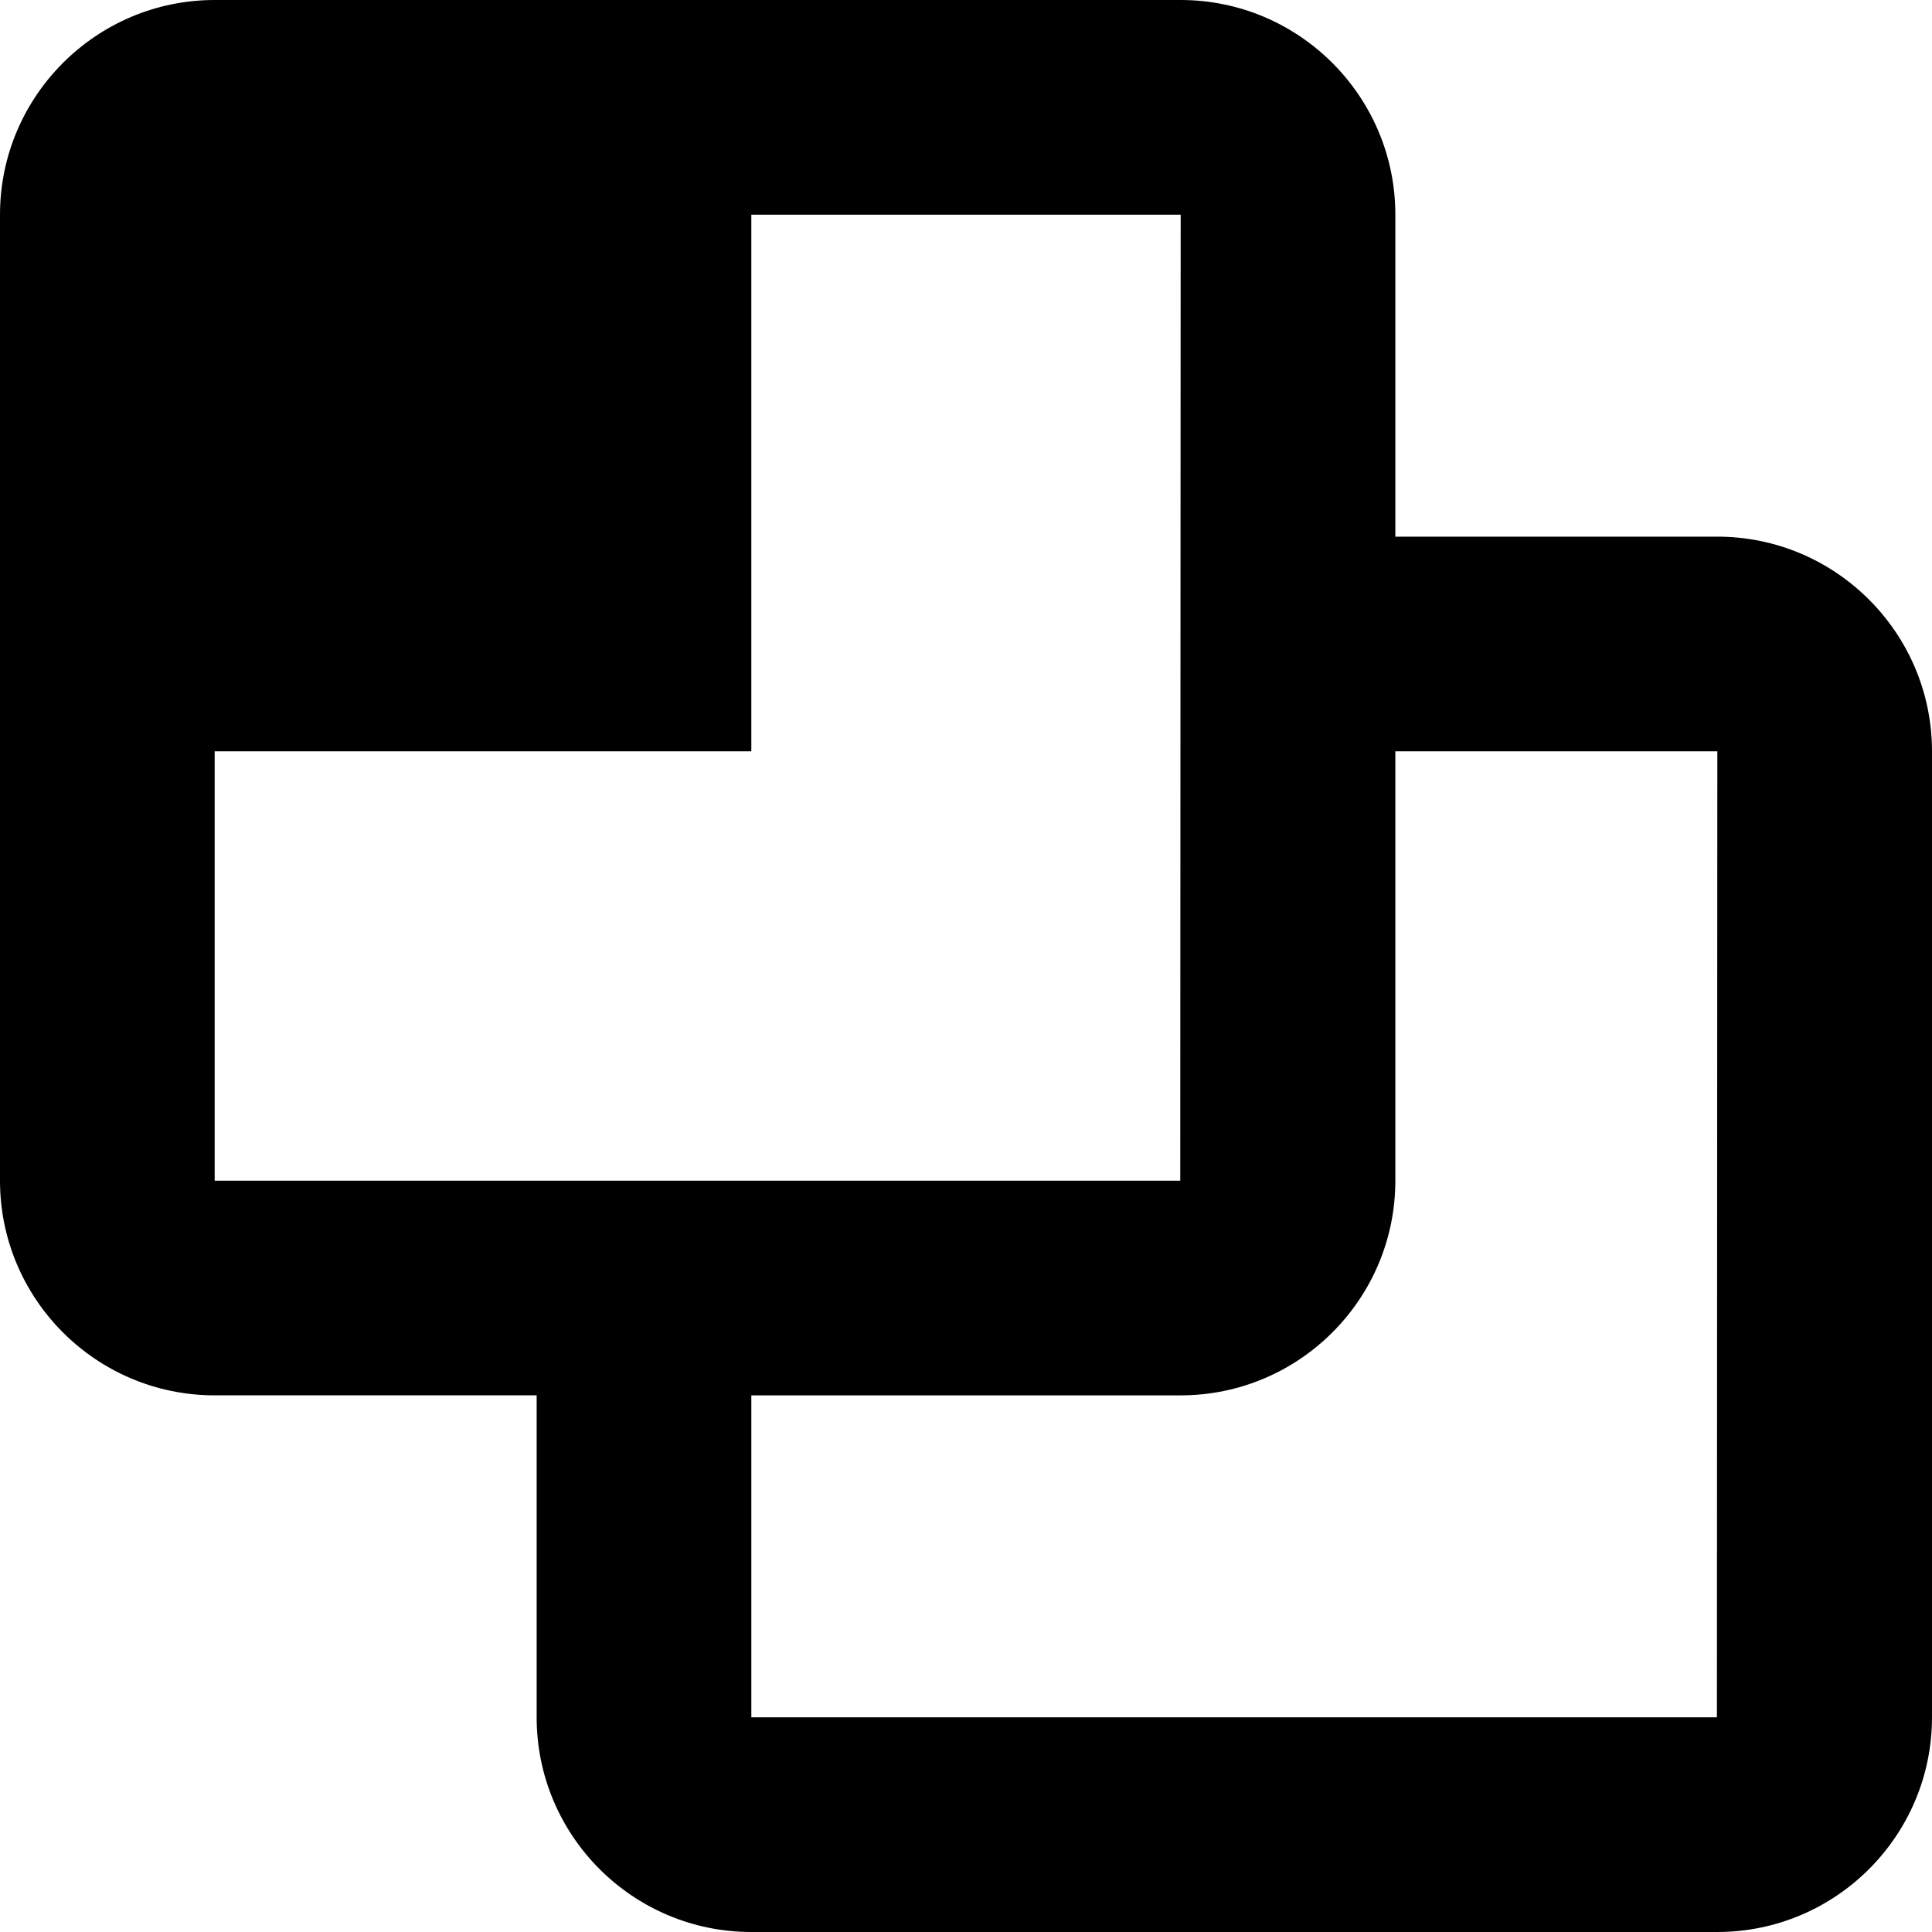
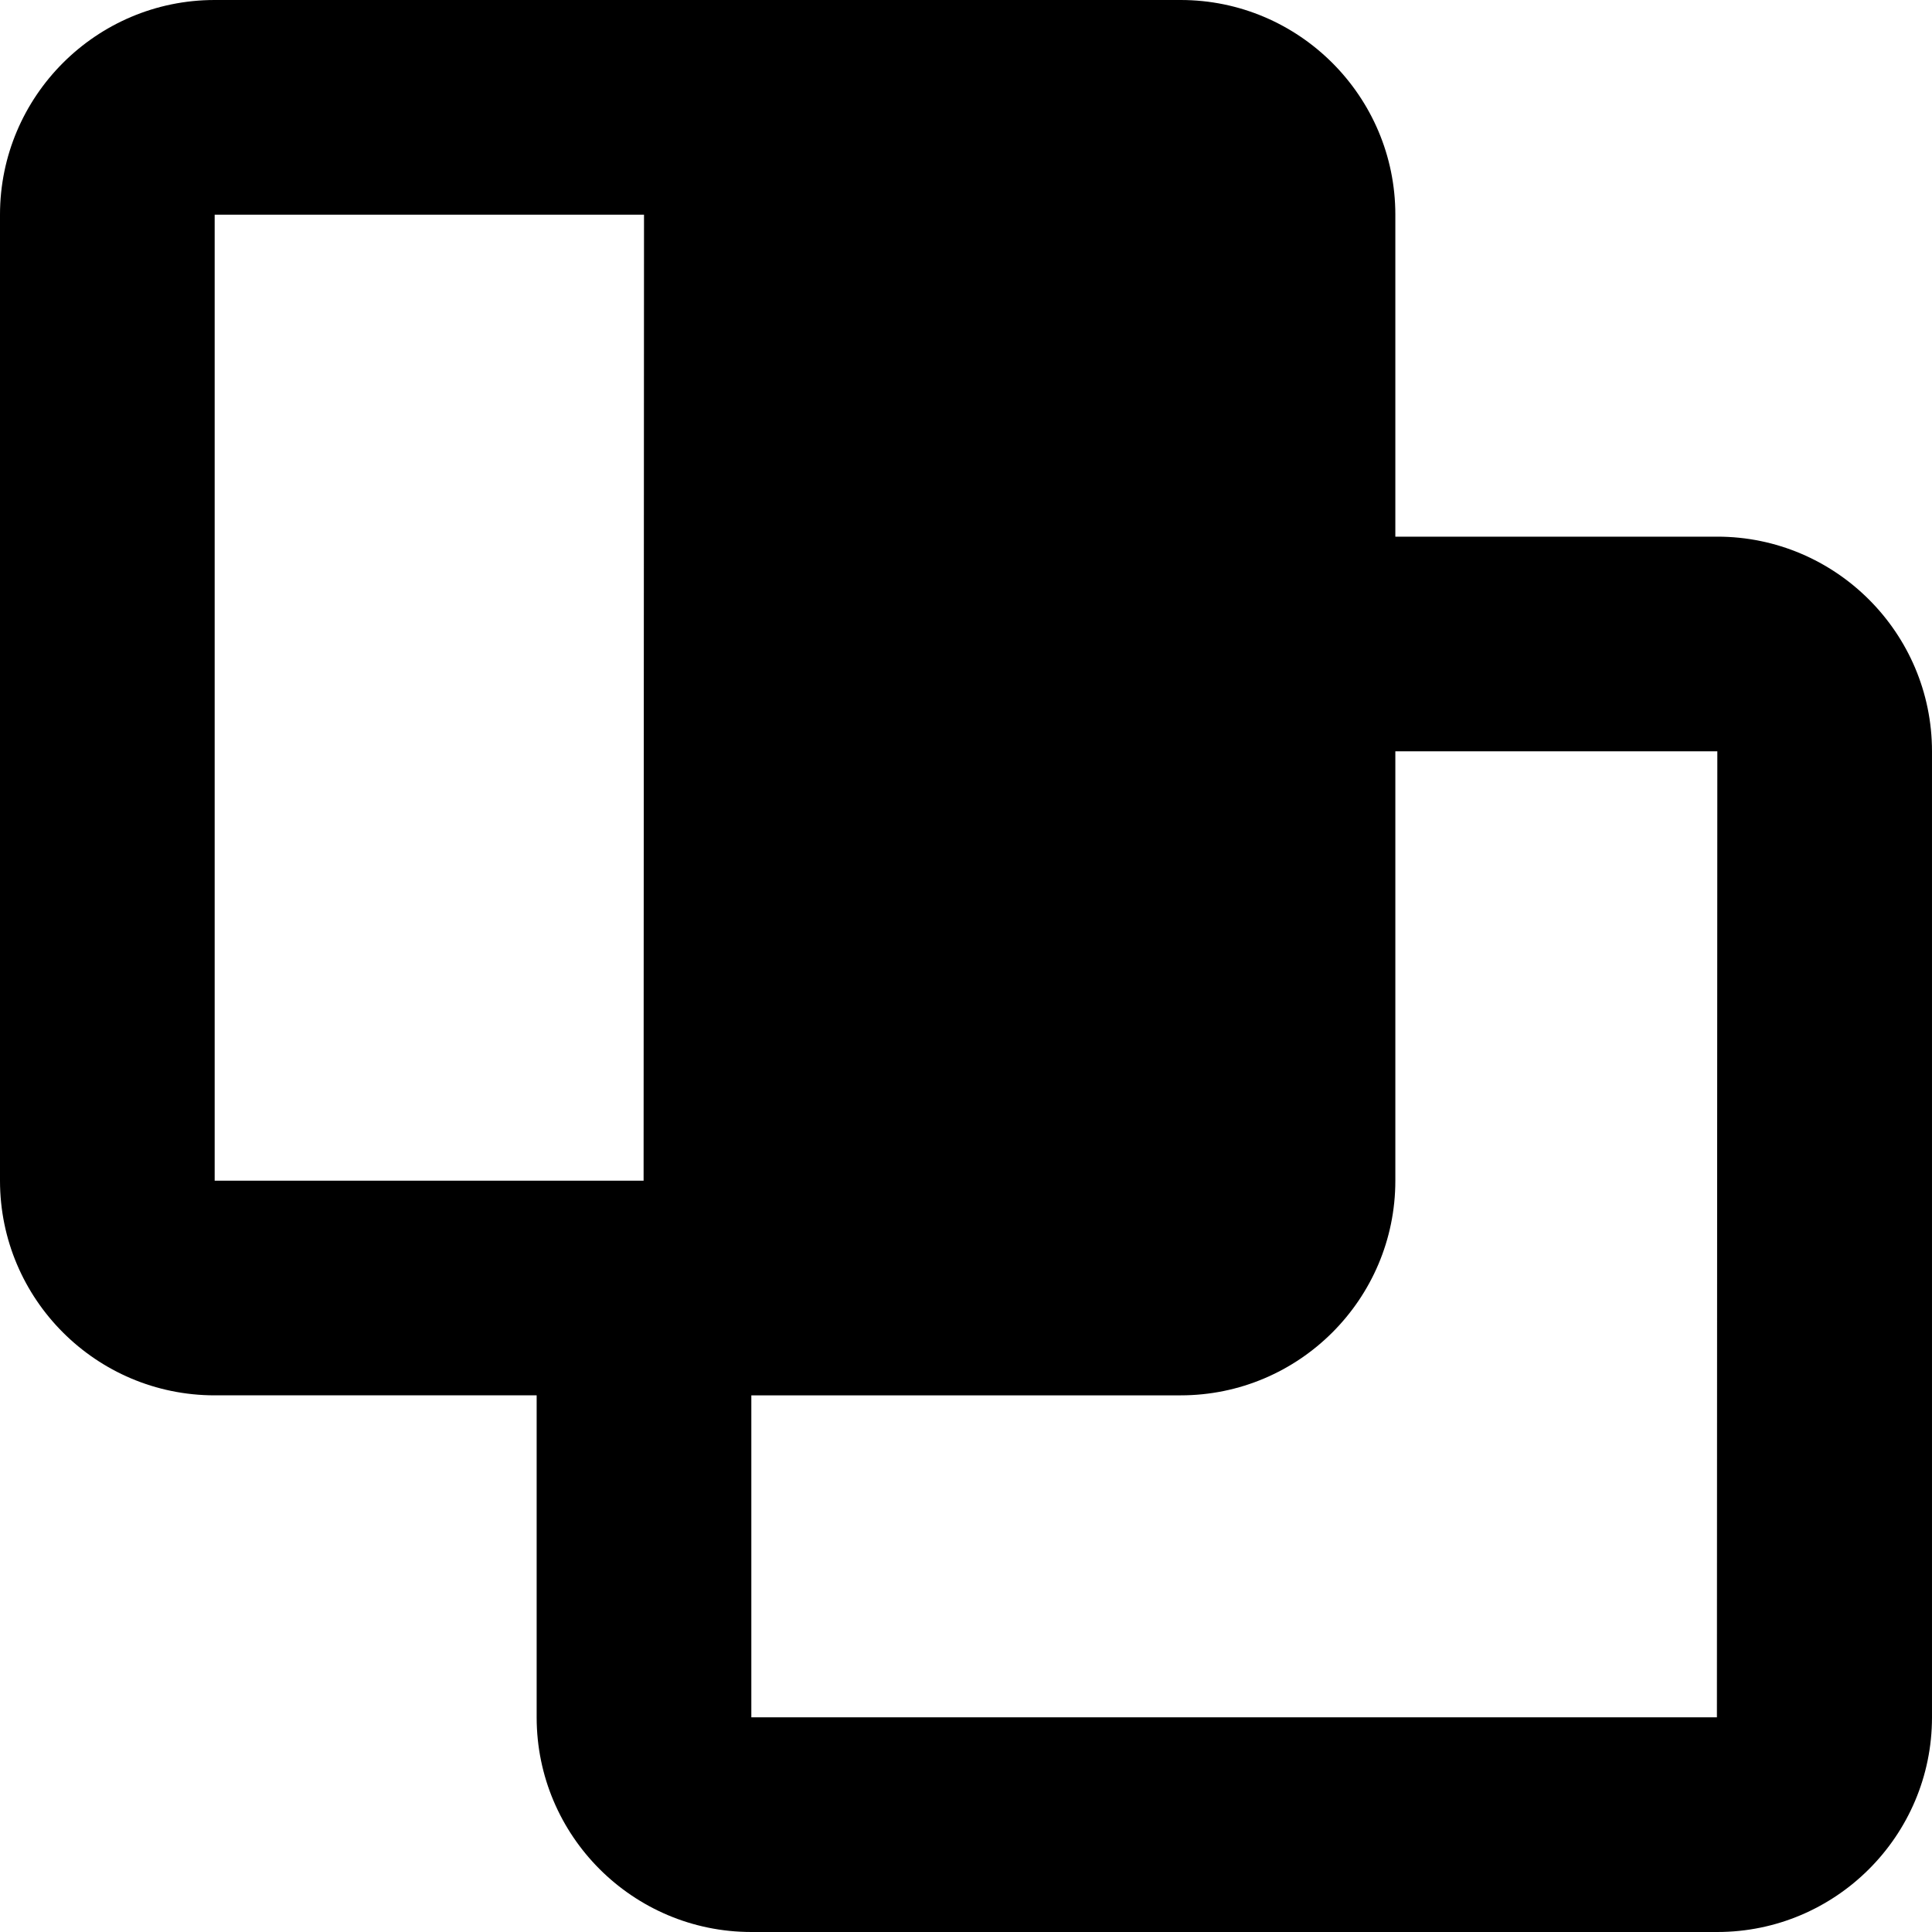
<svg xmlns="http://www.w3.org/2000/svg" version="1.1" id="Layer_1" x="0px" y="0px" viewBox="0 0 512 512" style="enable-background:new 0 0 512 512;" xml:space="preserve">
  <g>
-     <path d="M56.89,369.78h85.33v85.33c0,31.39,25.5,56.89,56.89,56.89h256c31.36,0,56.89-25.5,56.89-56.89v-256   c0-31.36-25.53-56.89-56.89-56.89h-85.33V56.89C369.78,25.53,344.25,0,312.89,0h-256C25.5,0,0,25.53,0,56.89v256   C0,344.28,25.5,369.78,56.89,369.78z M455.11,199.11l-0.11,256H199.11v-85.33h113.78c31.36,0,56.89-25.5,56.89-56.89V199.11H455.11   z M56.89,199.11h142.22V56.89h113.78l-0.11,256H170.67H56.89V199.11z" />
+     <path d="M56.89,369.78h85.33v85.33c0,31.39,25.5,56.89,56.89,56.89h256c31.36,0,56.89-25.5,56.89-56.89v-256   c0-31.36-25.53-56.89-56.89-56.89h-85.33V56.89C369.78,25.53,344.25,0,312.89,0h-256C25.5,0,0,25.53,0,56.89v256   C0,344.28,25.5,369.78,56.89,369.78z M455.11,199.11l-0.11,256H199.11v-85.33h113.78c31.36,0,56.89-25.5,56.89-56.89V199.11H455.11   z M56.89,199.11V56.89h113.78l-0.11,256H170.67H56.89V199.11z" />
  </g>
</svg>